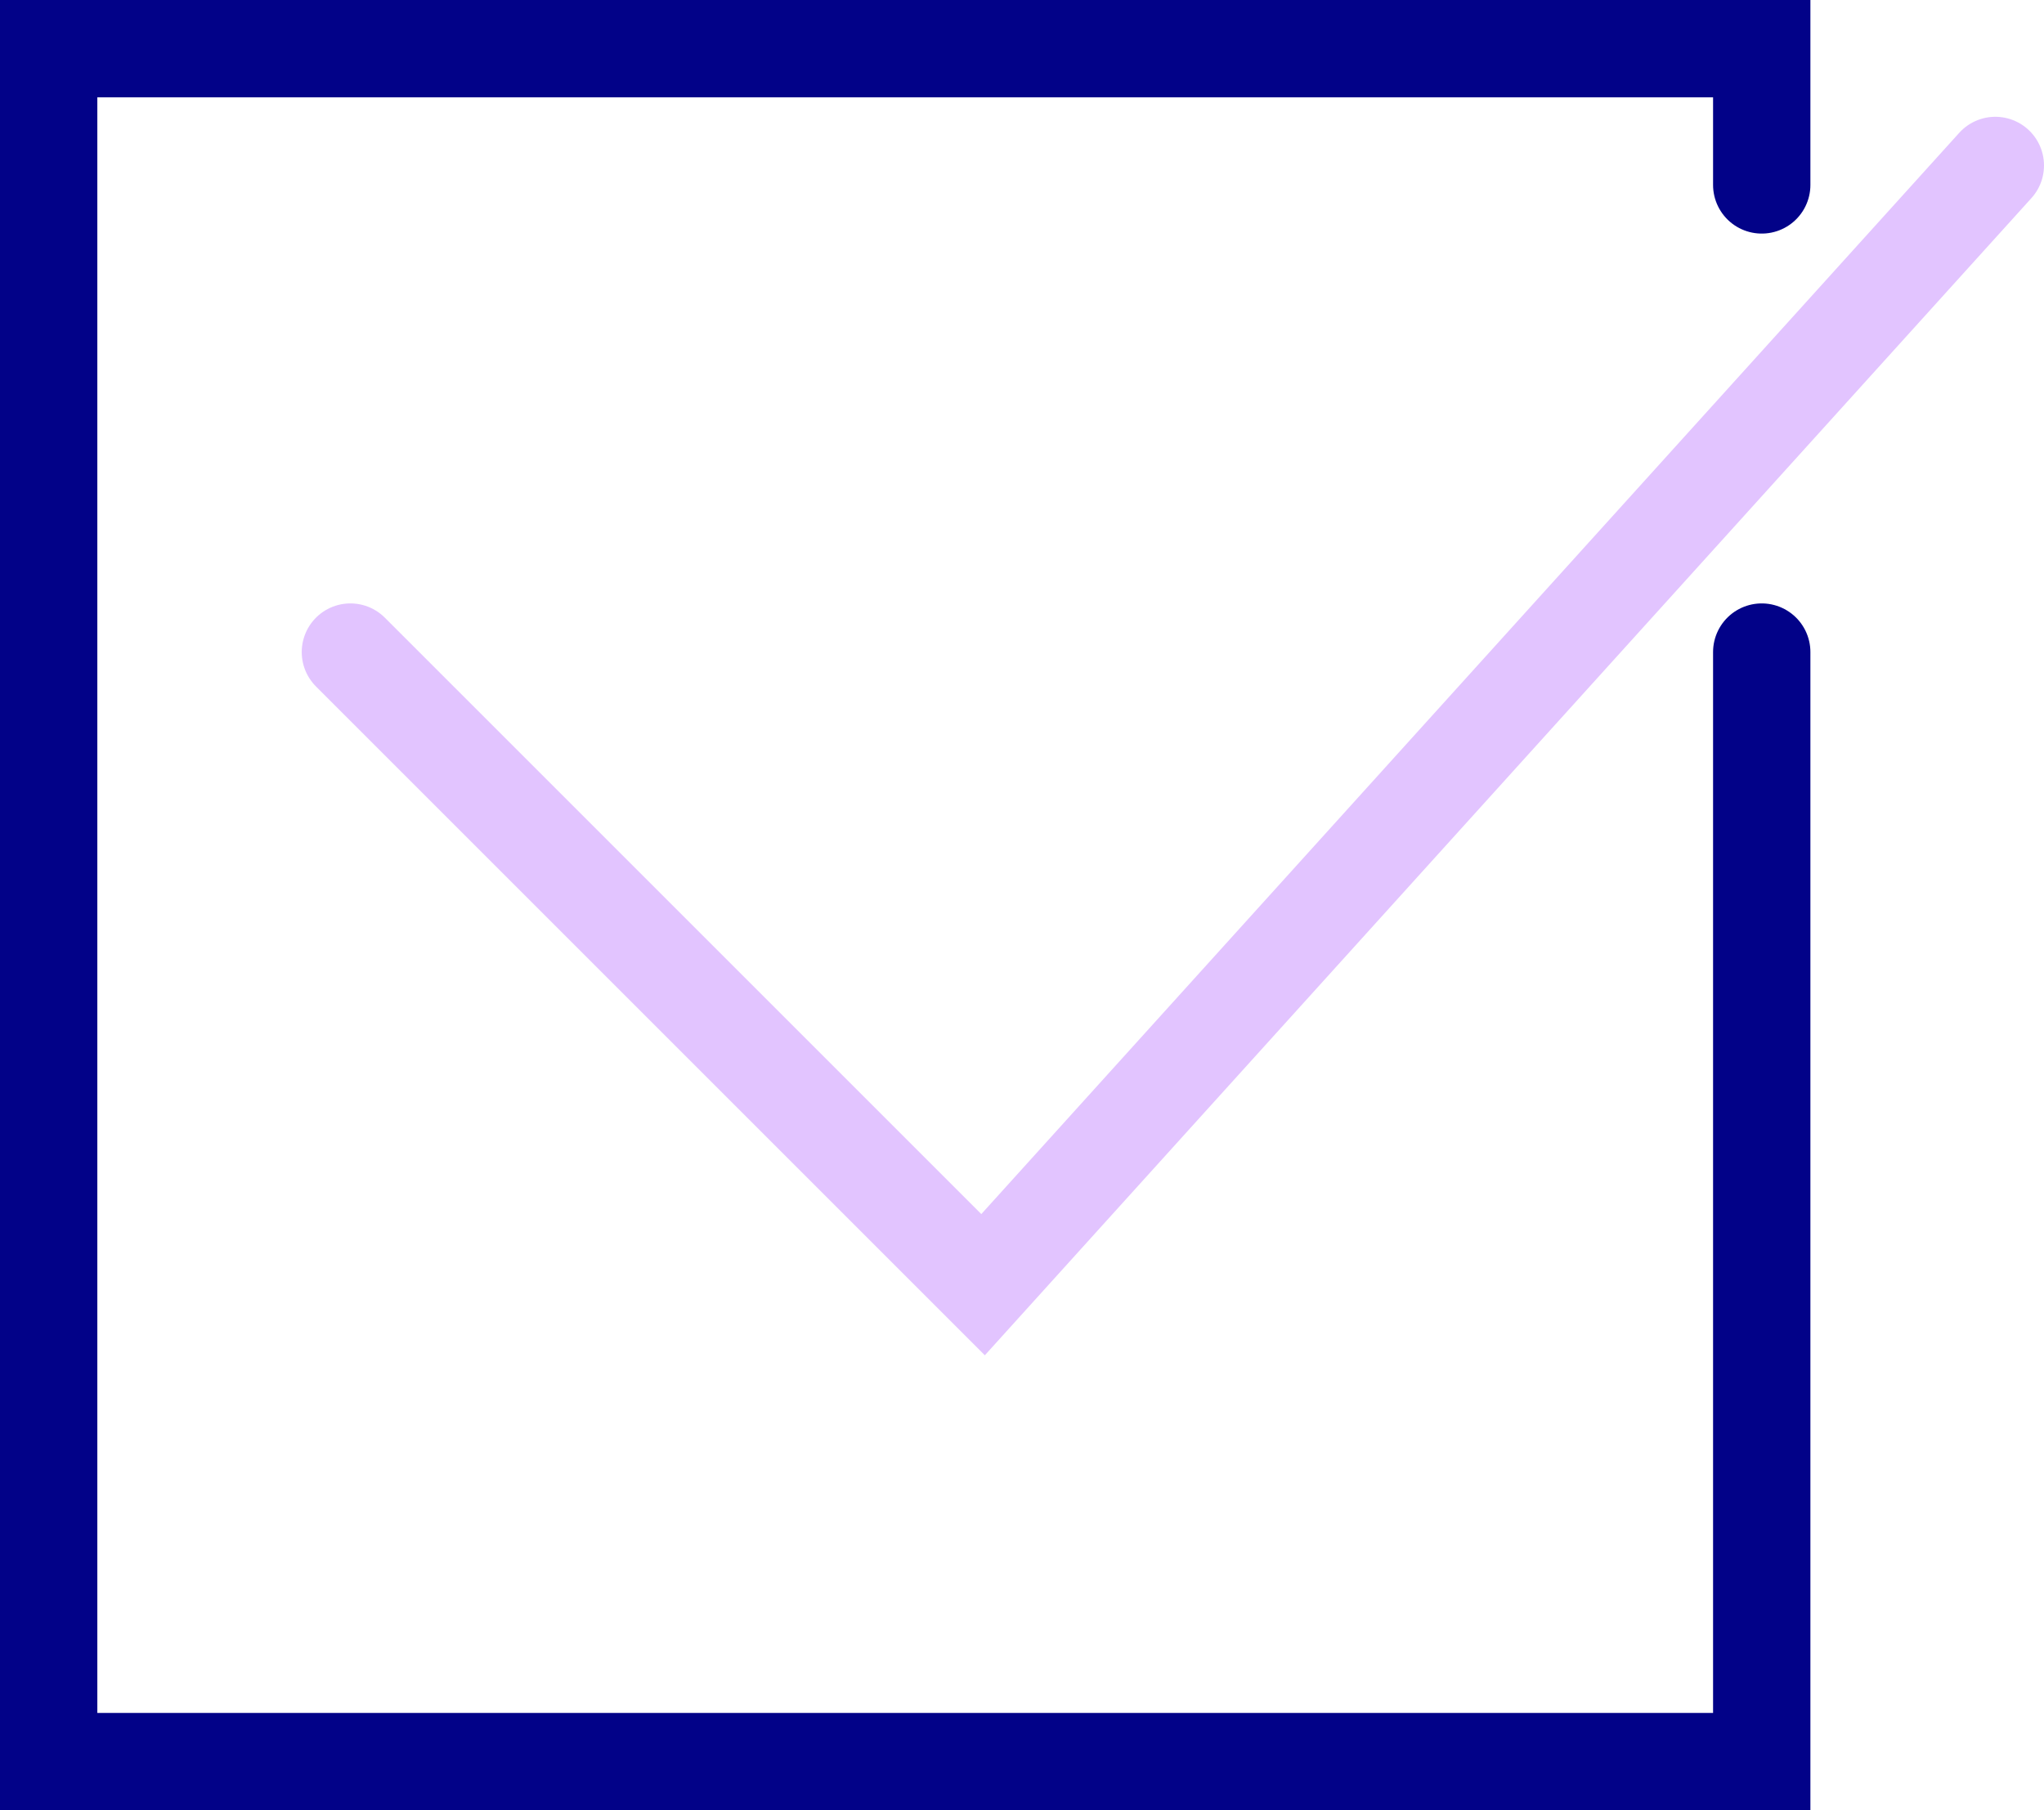
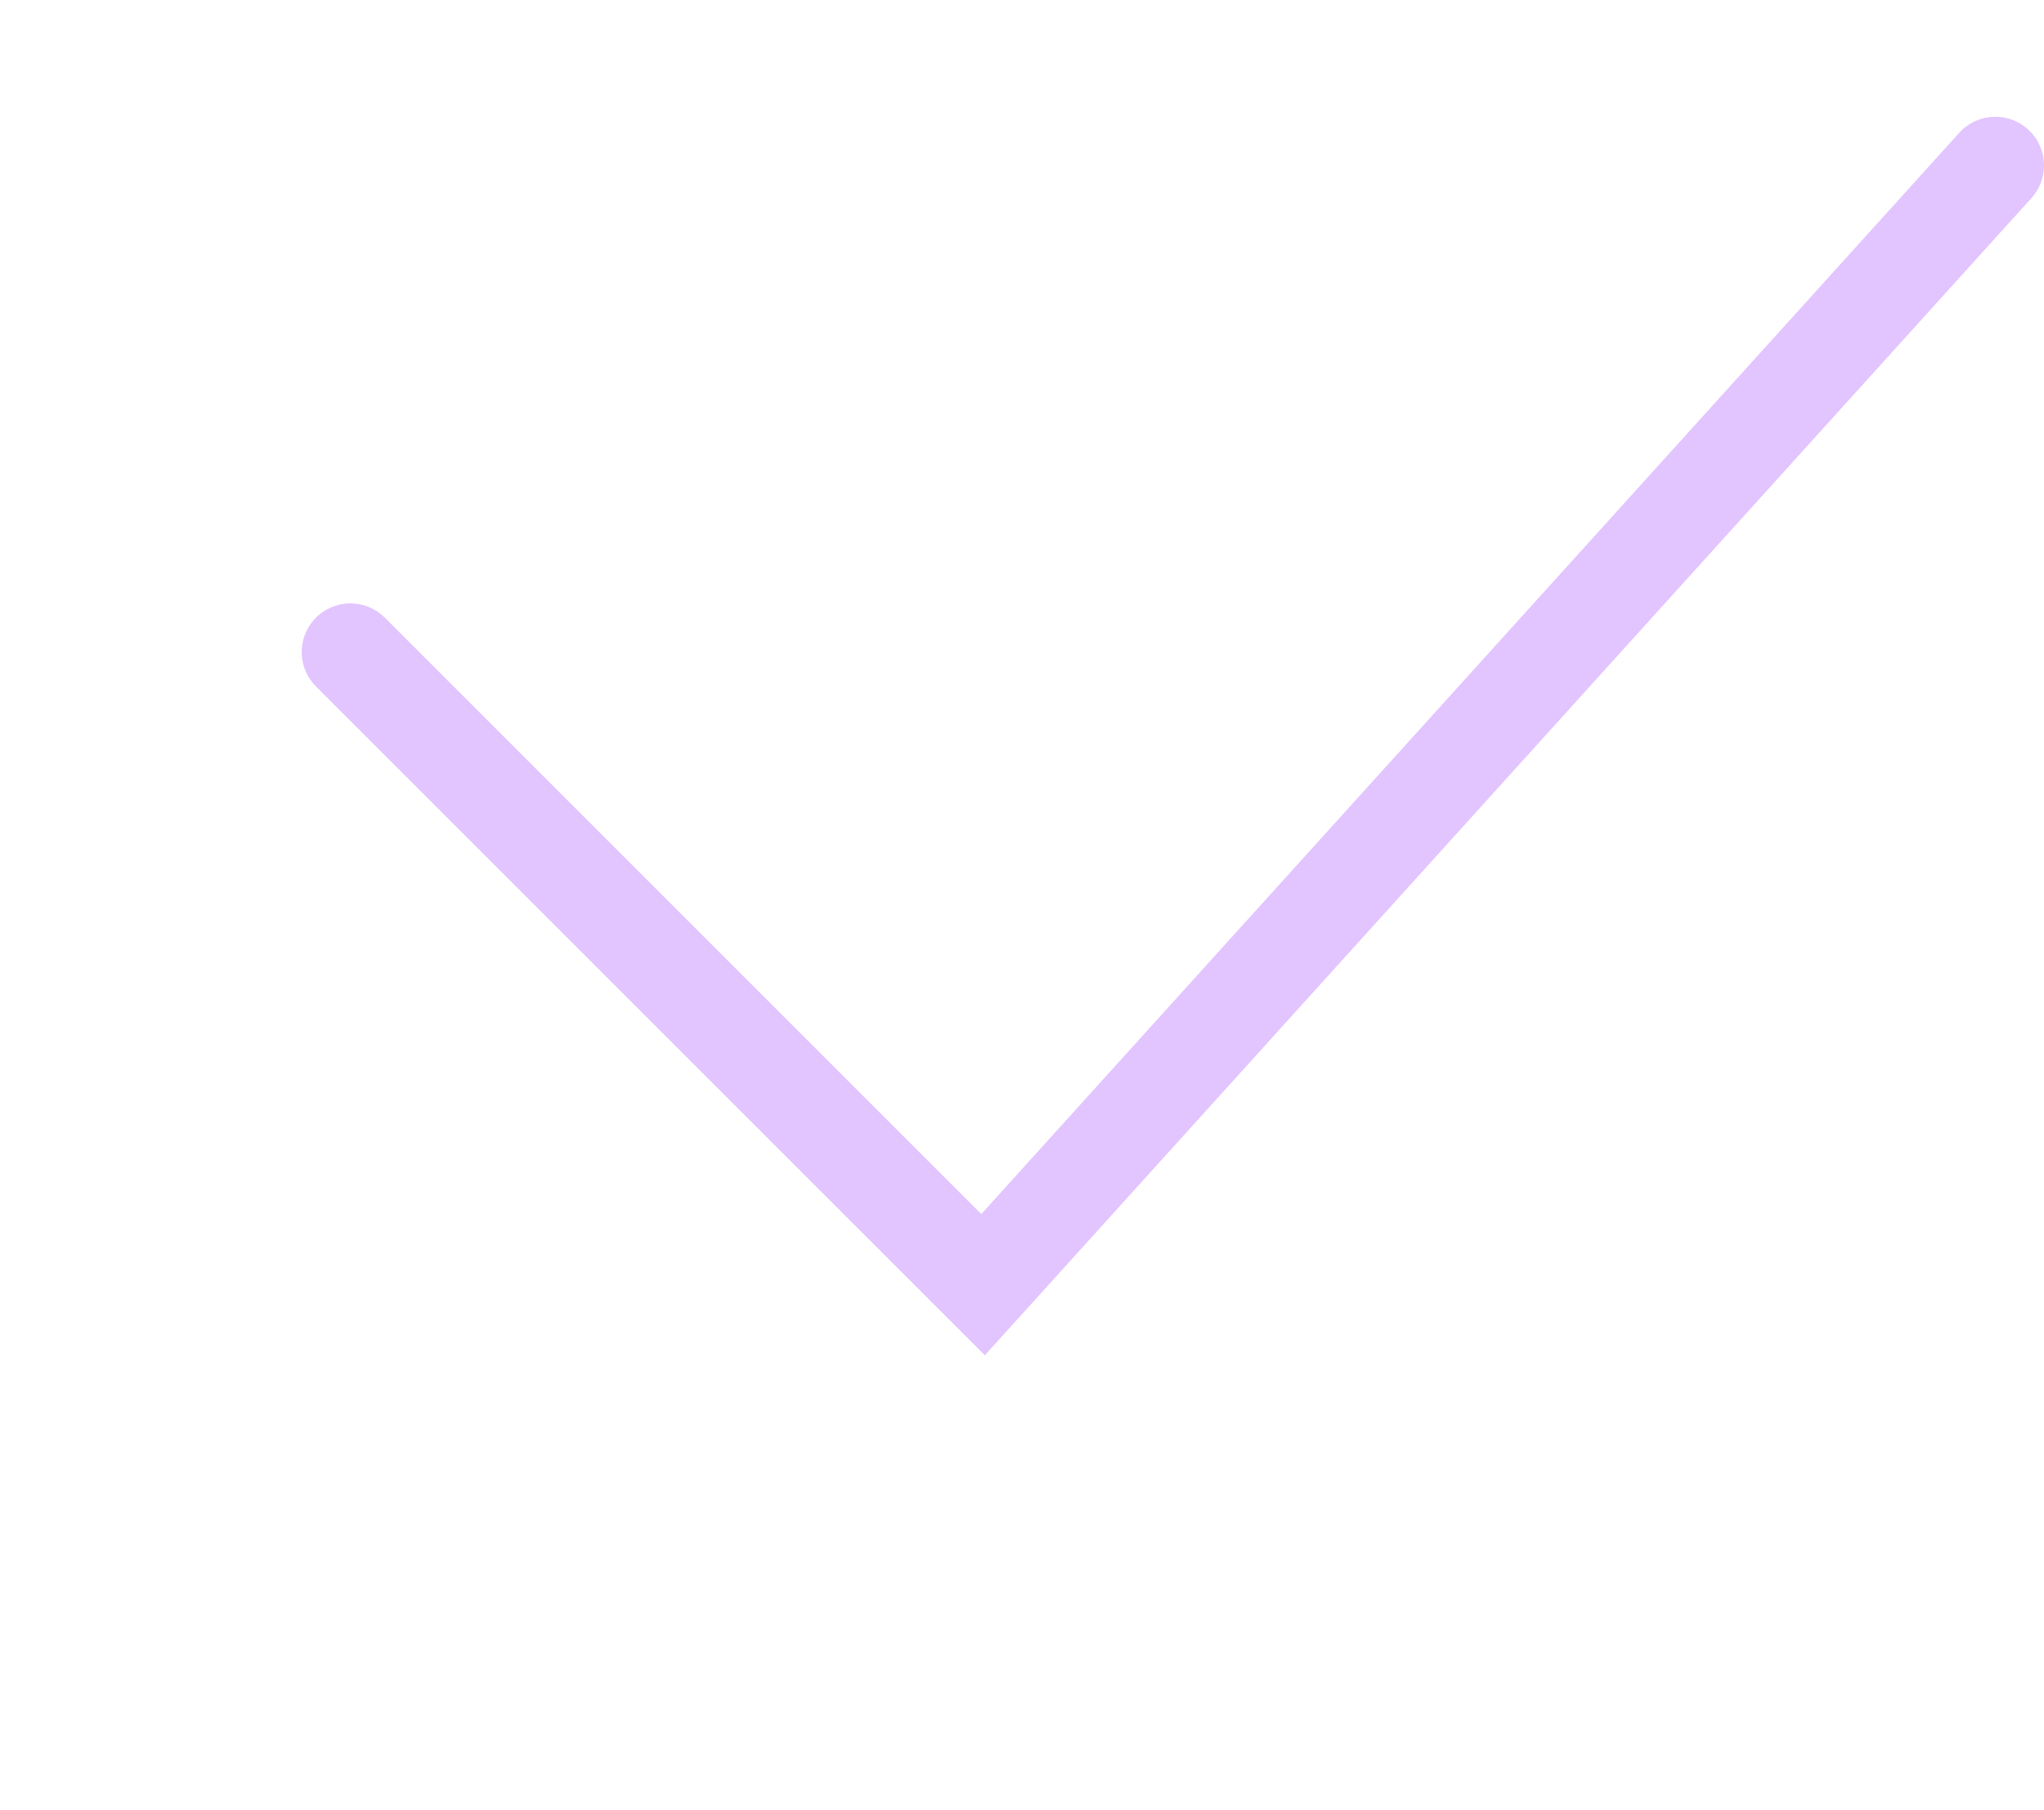
<svg xmlns="http://www.w3.org/2000/svg" id="Calque_1" data-name="Calque 1" viewBox="0 0 21 18.6">
  <defs>
    <style>.cls-1,.cls-2{fill:none;stroke-linecap:round;stroke-miterlimit:10;}.cls-1{stroke:#020288;}.cls-2{stroke:#e2c4ff;}</style>
  </defs>
  <g id="Checkbox">
-     <polyline class="cls-1" points="18.1 6.7 18.1 18.1 0.5 18.1 0.5 0.5 18.1 0.5 18.1 1.9" />
    <polyline class="cls-2" points="3.6 6.7 10.1 13.2 20.5 1.7" />
  </g>
</svg>